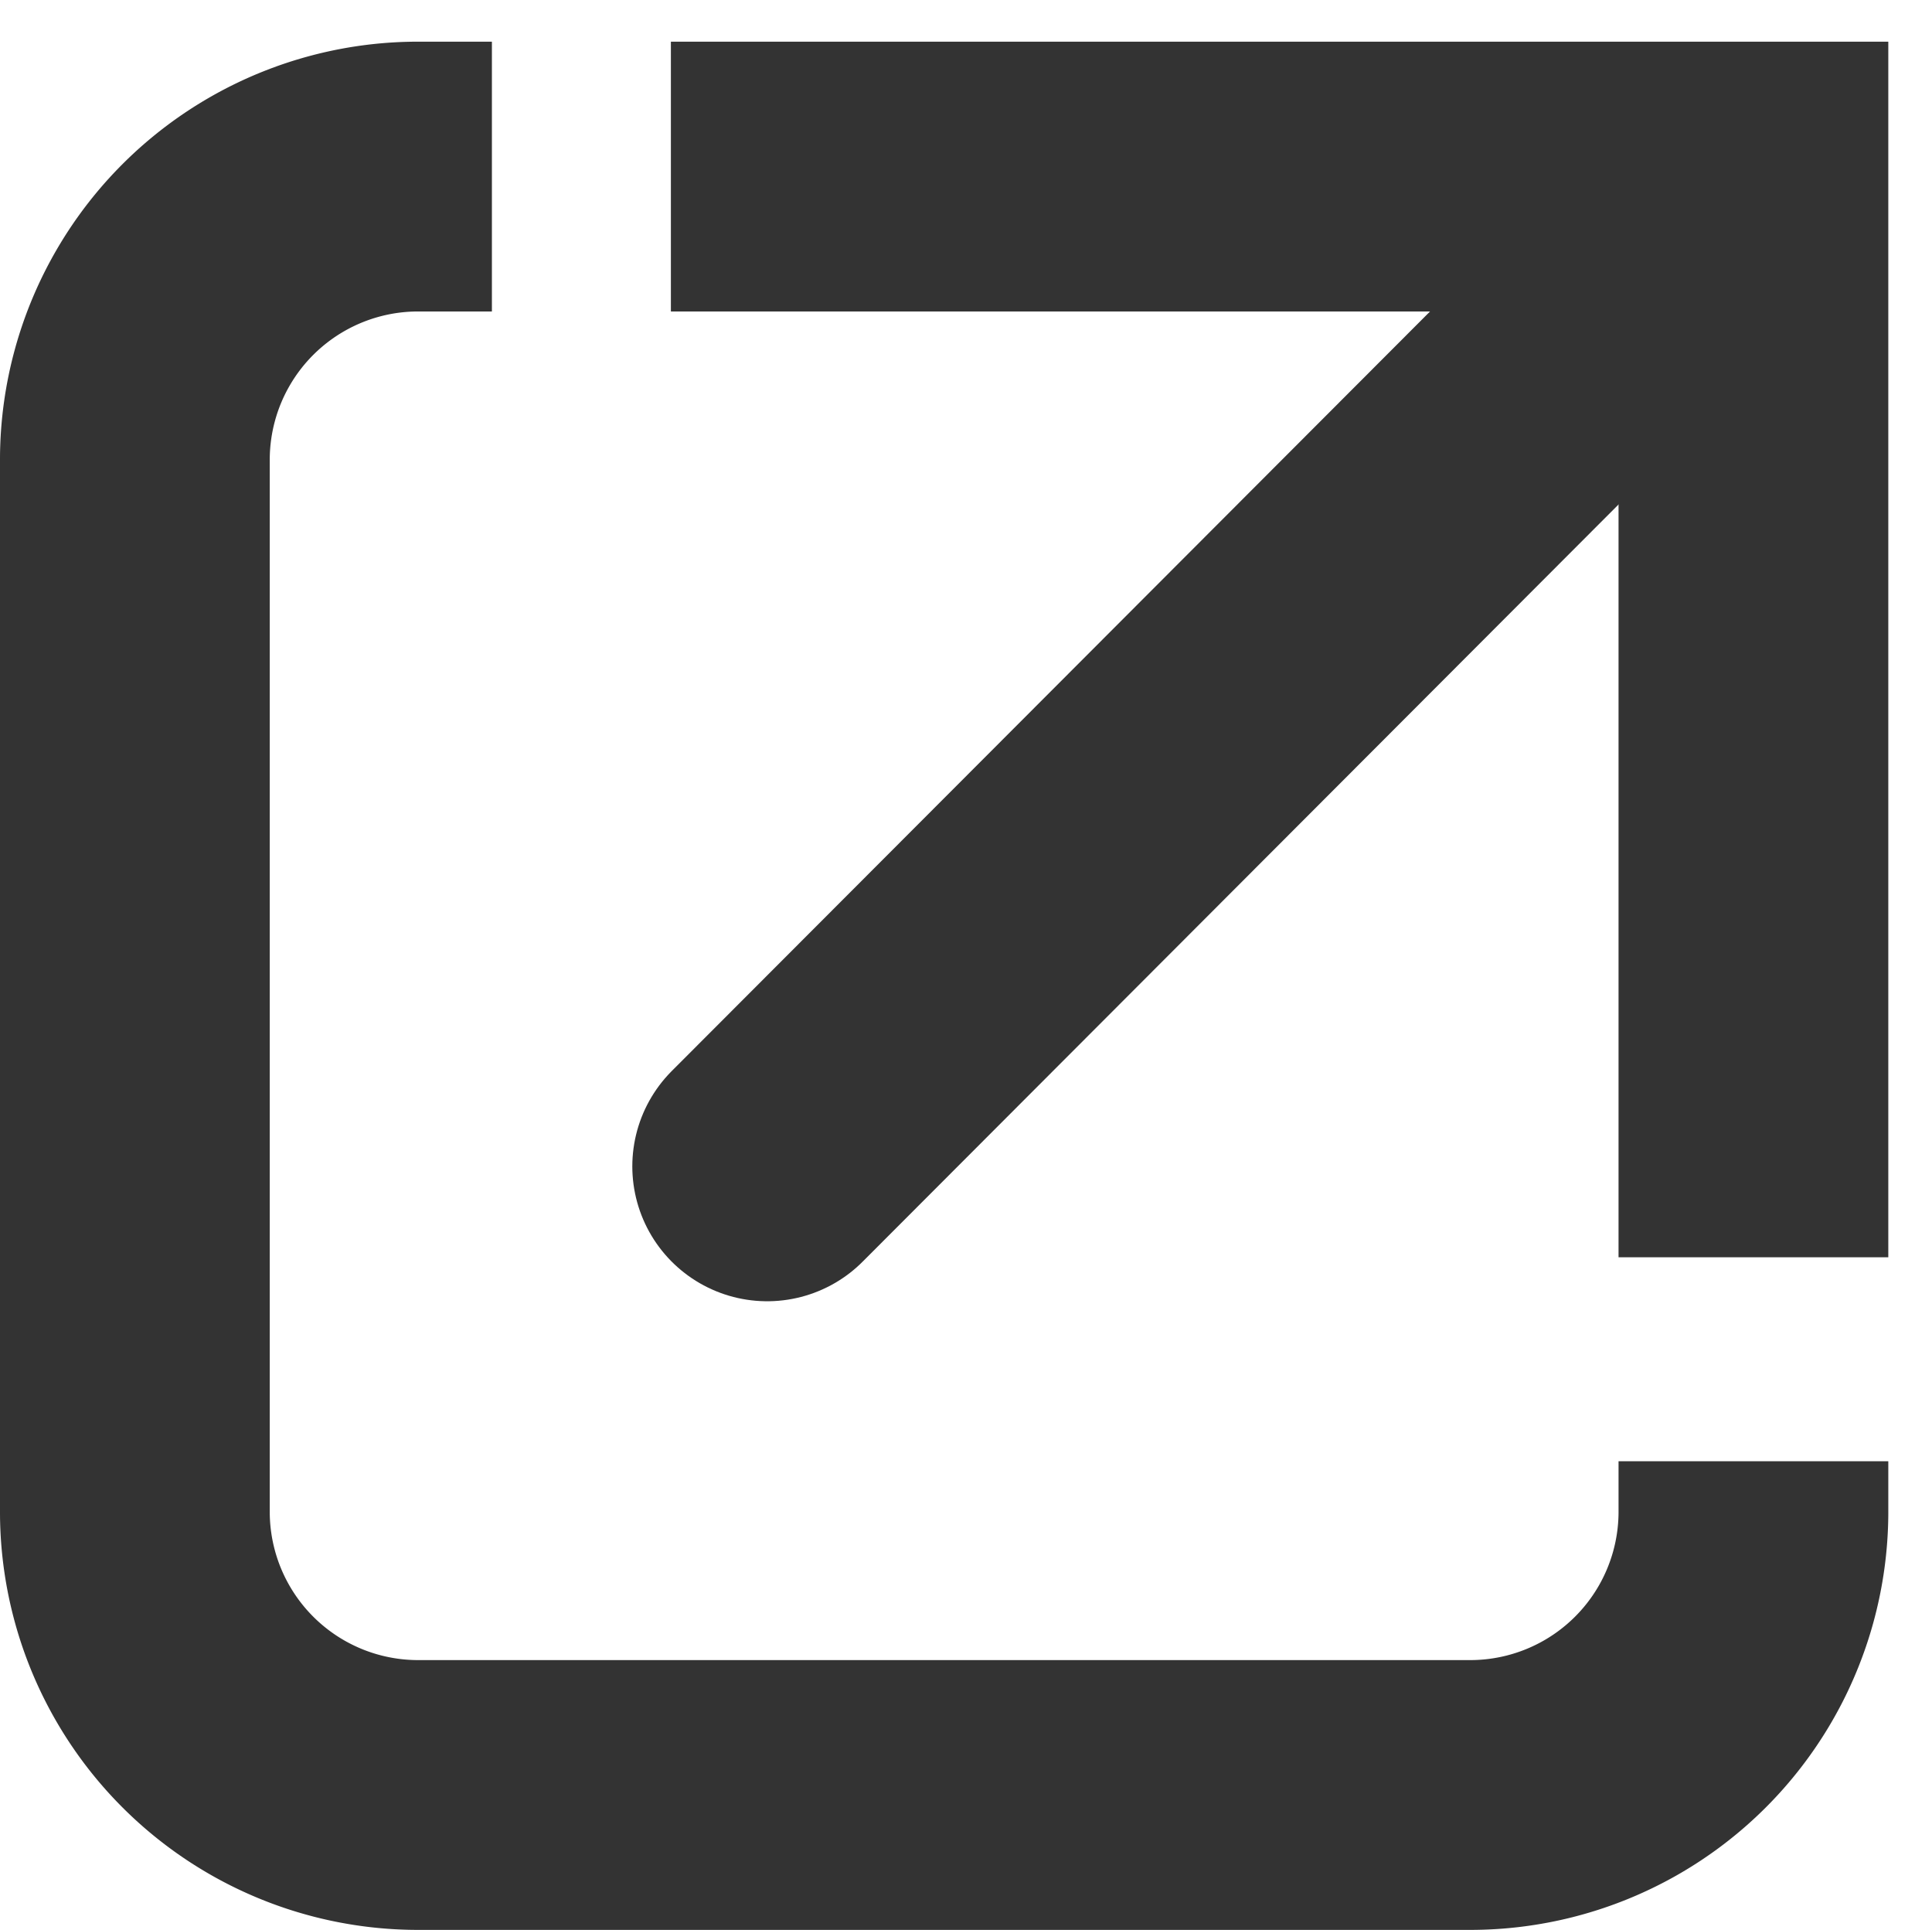
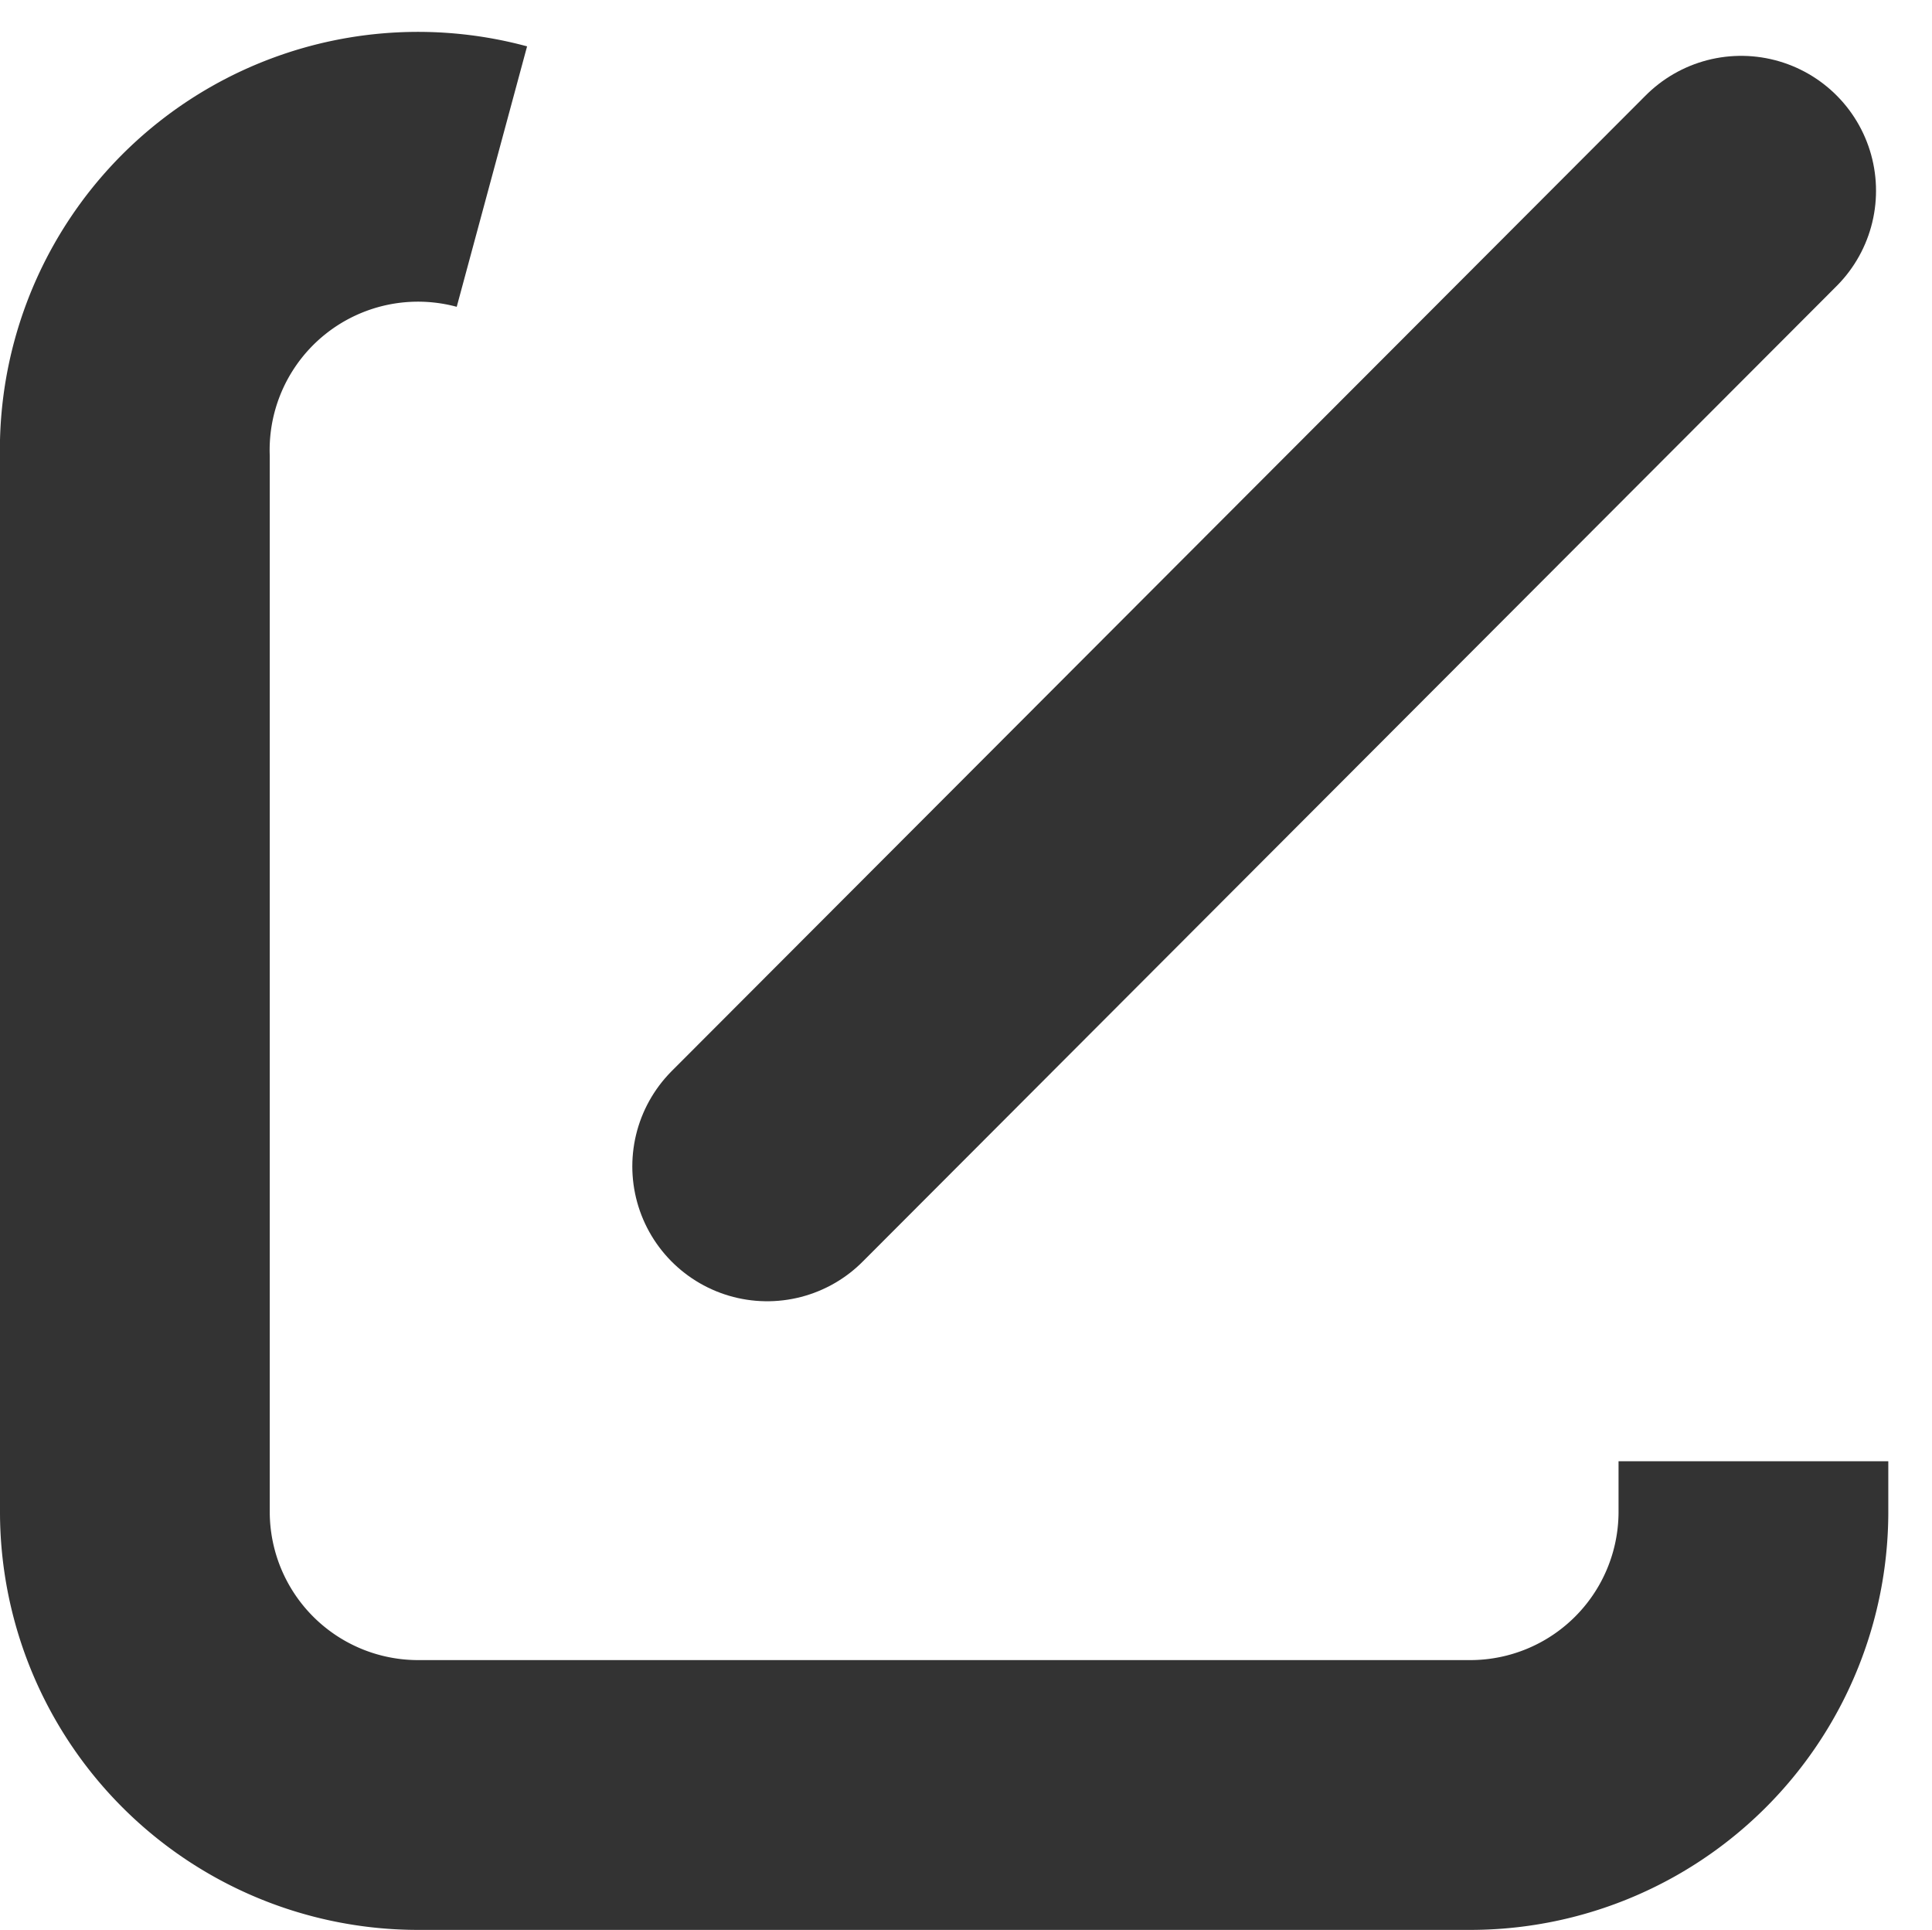
<svg xmlns="http://www.w3.org/2000/svg" width="14.324" height="14.309" viewBox="0 0 14.324 14.309">
  <g id="グループ_104012" data-name="グループ 104012" transform="translate(1 1.309)">
-     <path id="パス_13000" data-name="パス 13000" d="M6.147,11.989H5.618A2.1,2.1,0,0,0,3.5,14.075V21.9a2.1,2.1,0,0,0,2.118,2.086h7.765A2.1,2.1,0,0,0,15.5,21.9v-.388" transform="translate(-3.5 -11.989)" fill="none" stroke="#333" stroke-miterlimit="10" stroke-width="2" />
-     <path id="パス_13001" data-name="パス 13001" d="M22.785,20V11.989H14.759" transform="translate(-10.785 -11.989)" fill="none" stroke="#333" stroke-miterlimit="10" stroke-width="2" />
+     <path id="パス_13000" data-name="パス 13000" d="M6.147,11.989A2.1,2.1,0,0,0,3.5,14.075V21.9a2.1,2.1,0,0,0,2.118,2.086h7.765A2.1,2.1,0,0,0,15.5,21.9v-.388" transform="translate(-3.5 -11.989)" fill="none" stroke="#333" stroke-miterlimit="10" stroke-width="2" />
    <line id="線_102" data-name="線 102" x1="7.221" y2="7.232" transform="translate(4.688 0.105)" fill="none" stroke="#333" stroke-linecap="round" stroke-miterlimit="10" stroke-width="2" />
  </g>
</svg>